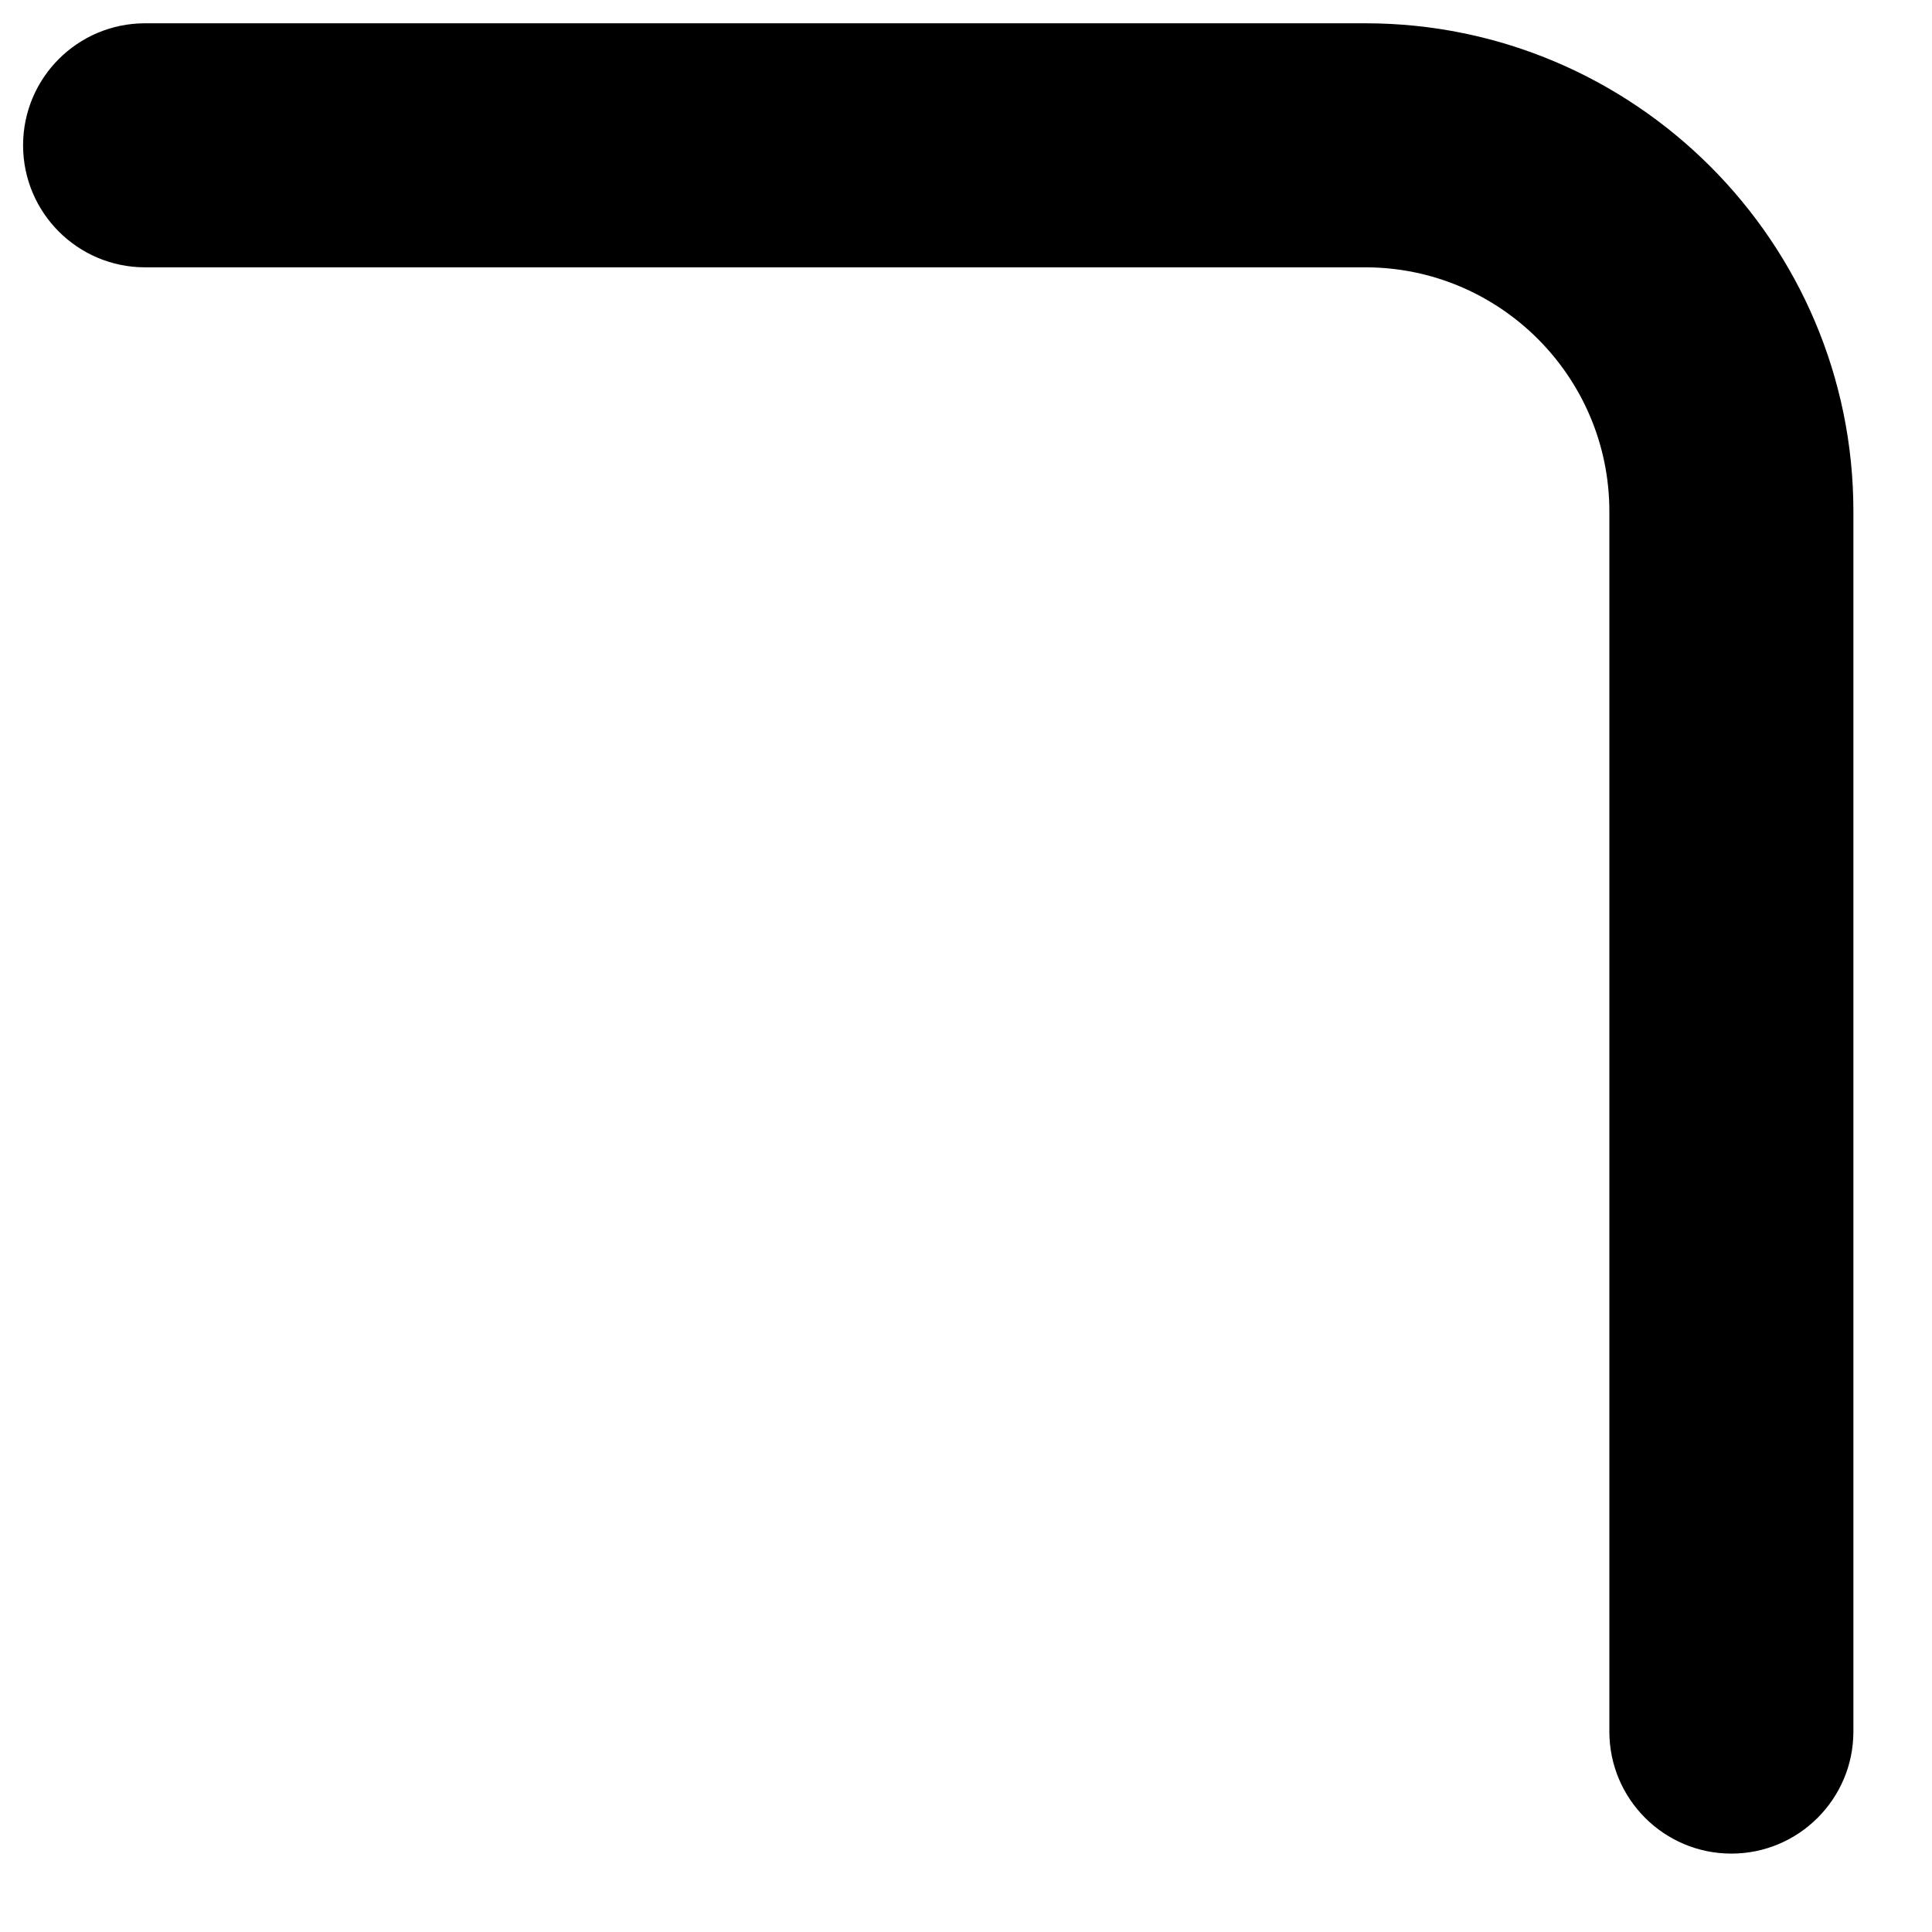
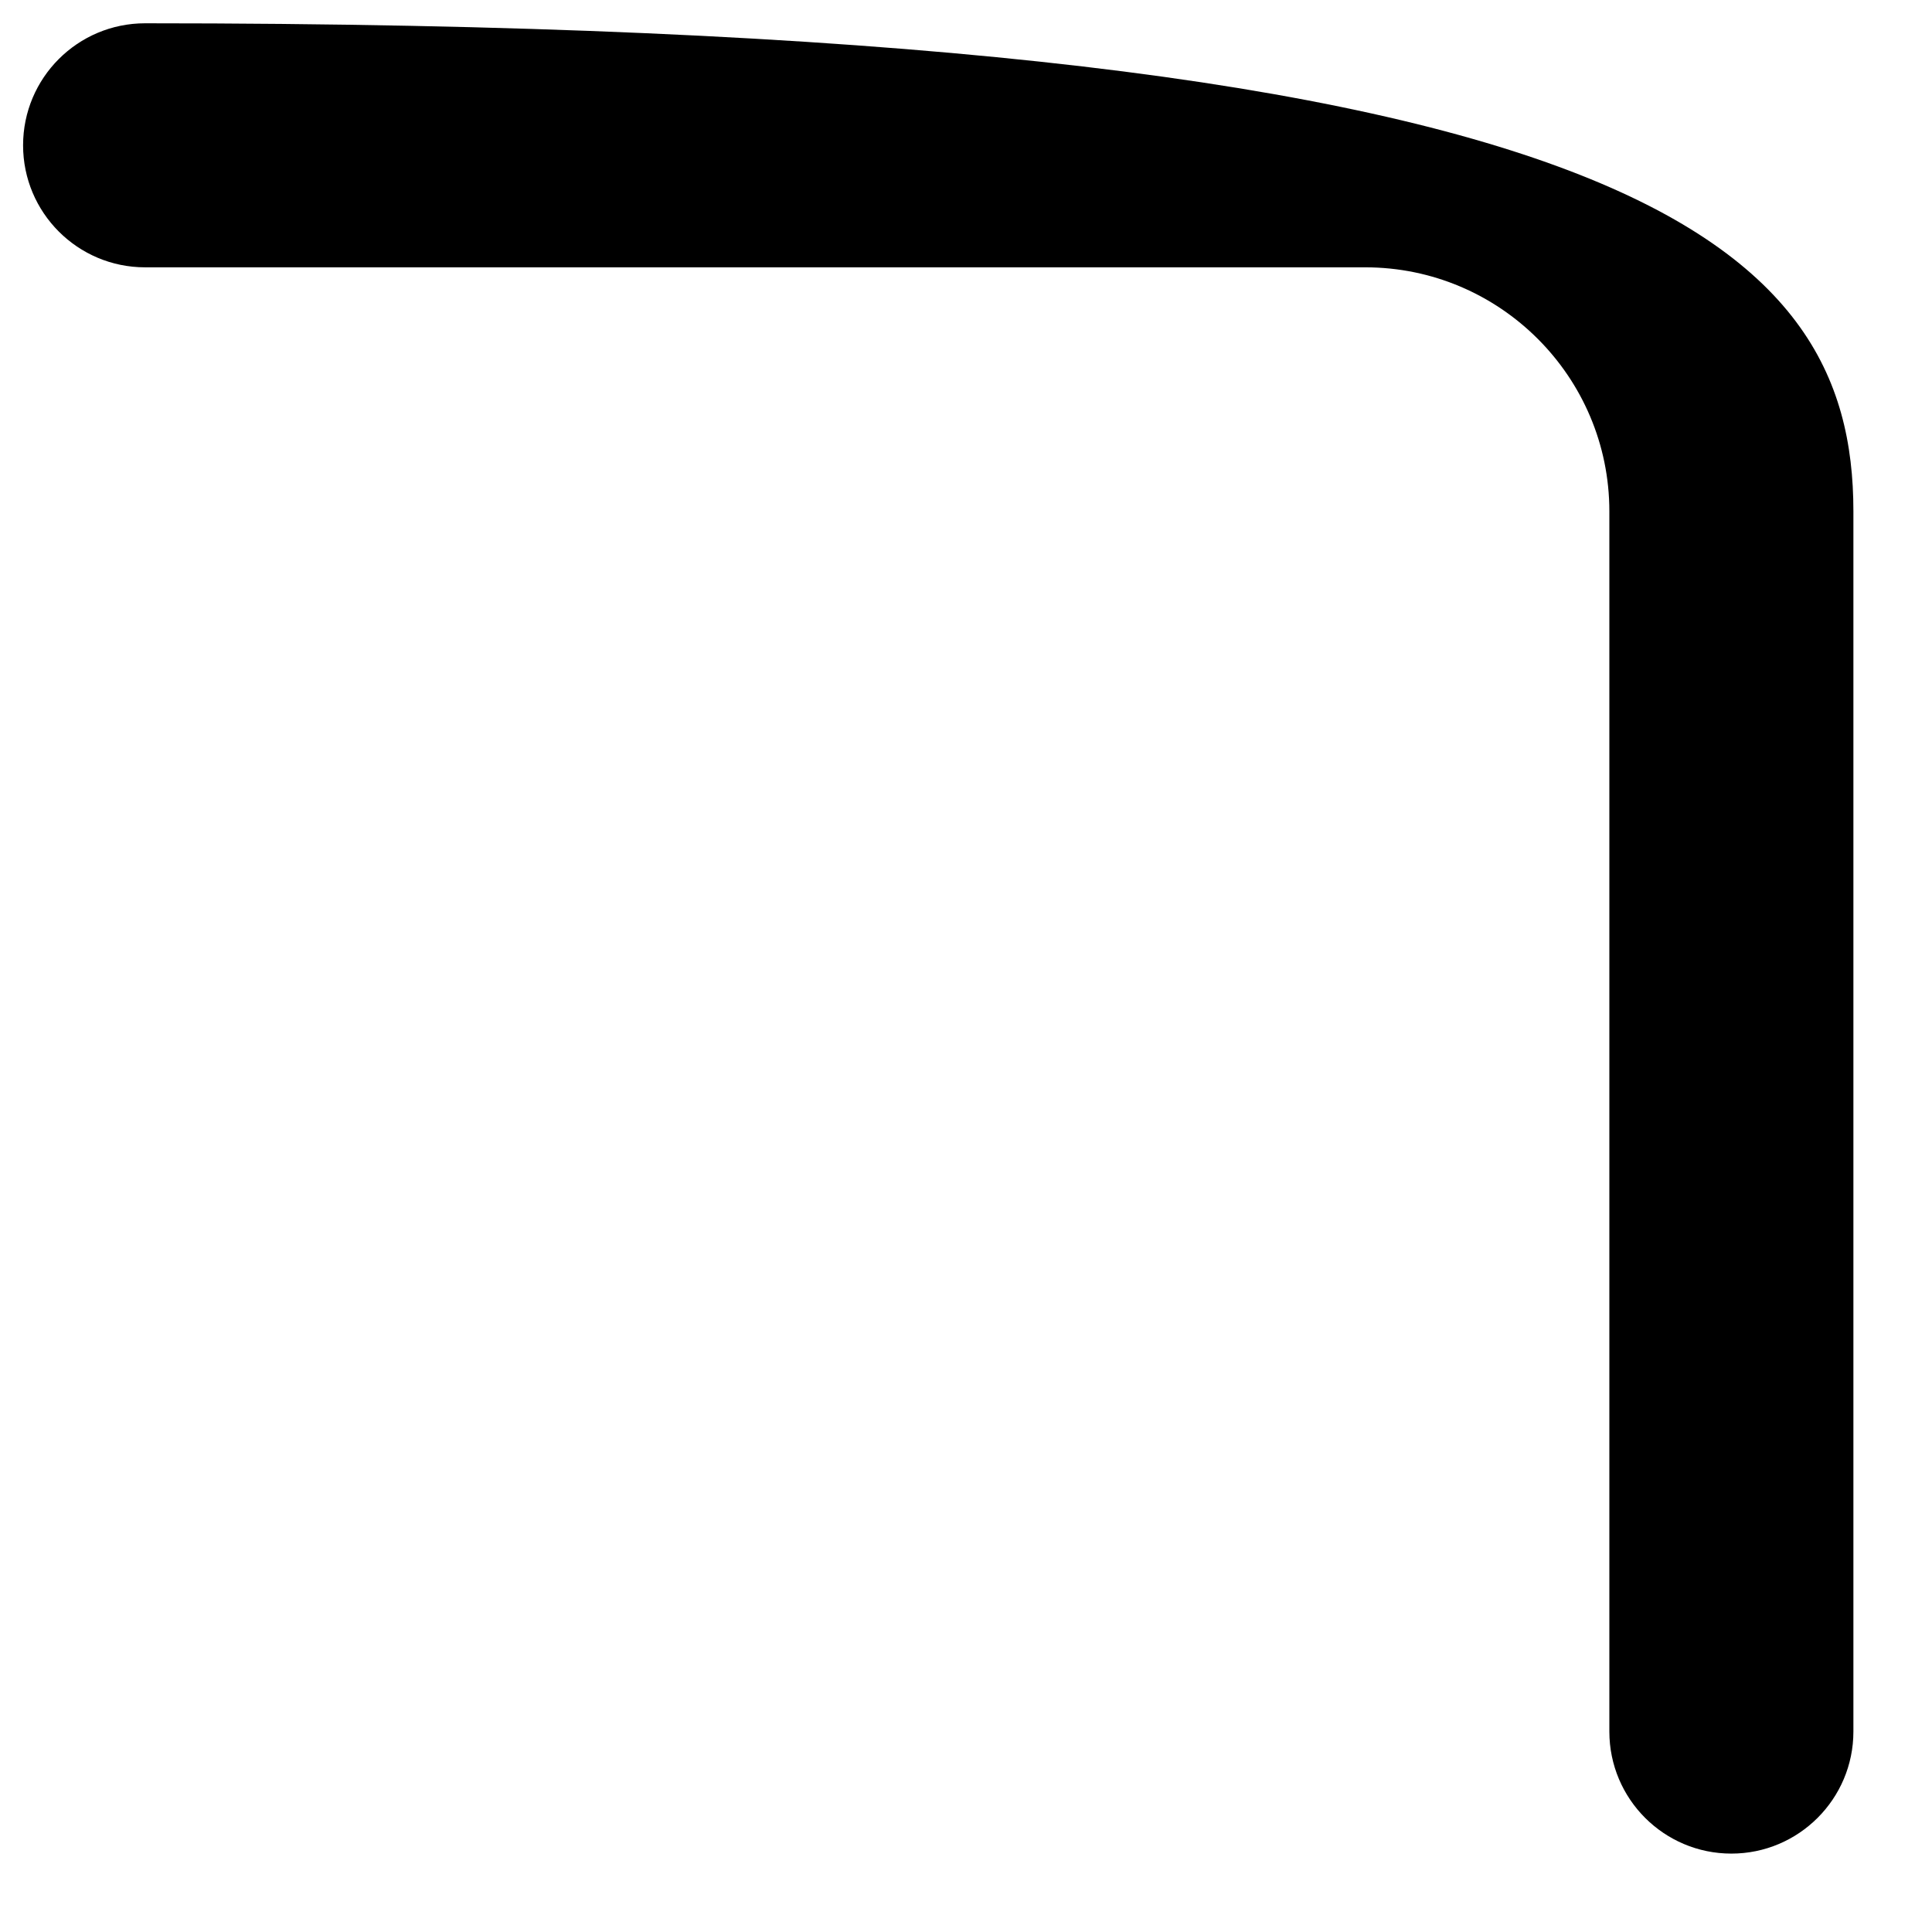
<svg xmlns="http://www.w3.org/2000/svg" width="19" height="19" viewBox="0 0 19 19" fill="none">
-   <path d="M18.227 5.029L18.227 17.029C18.227 17.691 17.689 18.229 17.027 18.229C16.364 18.229 15.827 17.691 15.827 17.029L15.827 5.029C15.827 3.705 14.75 2.629 13.427 2.629L1.427 2.629C0.764 2.629 0.227 2.091 0.227 1.429C0.227 0.766 0.764 0.229 1.427 0.229L13.427 0.229C16.073 0.229 18.227 2.382 18.227 5.029Z" fill="black" />
+   <path d="M18.227 5.029L18.227 17.029C18.227 17.691 17.689 18.229 17.027 18.229C16.364 18.229 15.827 17.691 15.827 17.029L15.827 5.029C15.827 3.705 14.75 2.629 13.427 2.629L1.427 2.629C0.764 2.629 0.227 2.091 0.227 1.429C0.227 0.766 0.764 0.229 1.427 0.229C16.073 0.229 18.227 2.382 18.227 5.029Z" fill="black" />
</svg>